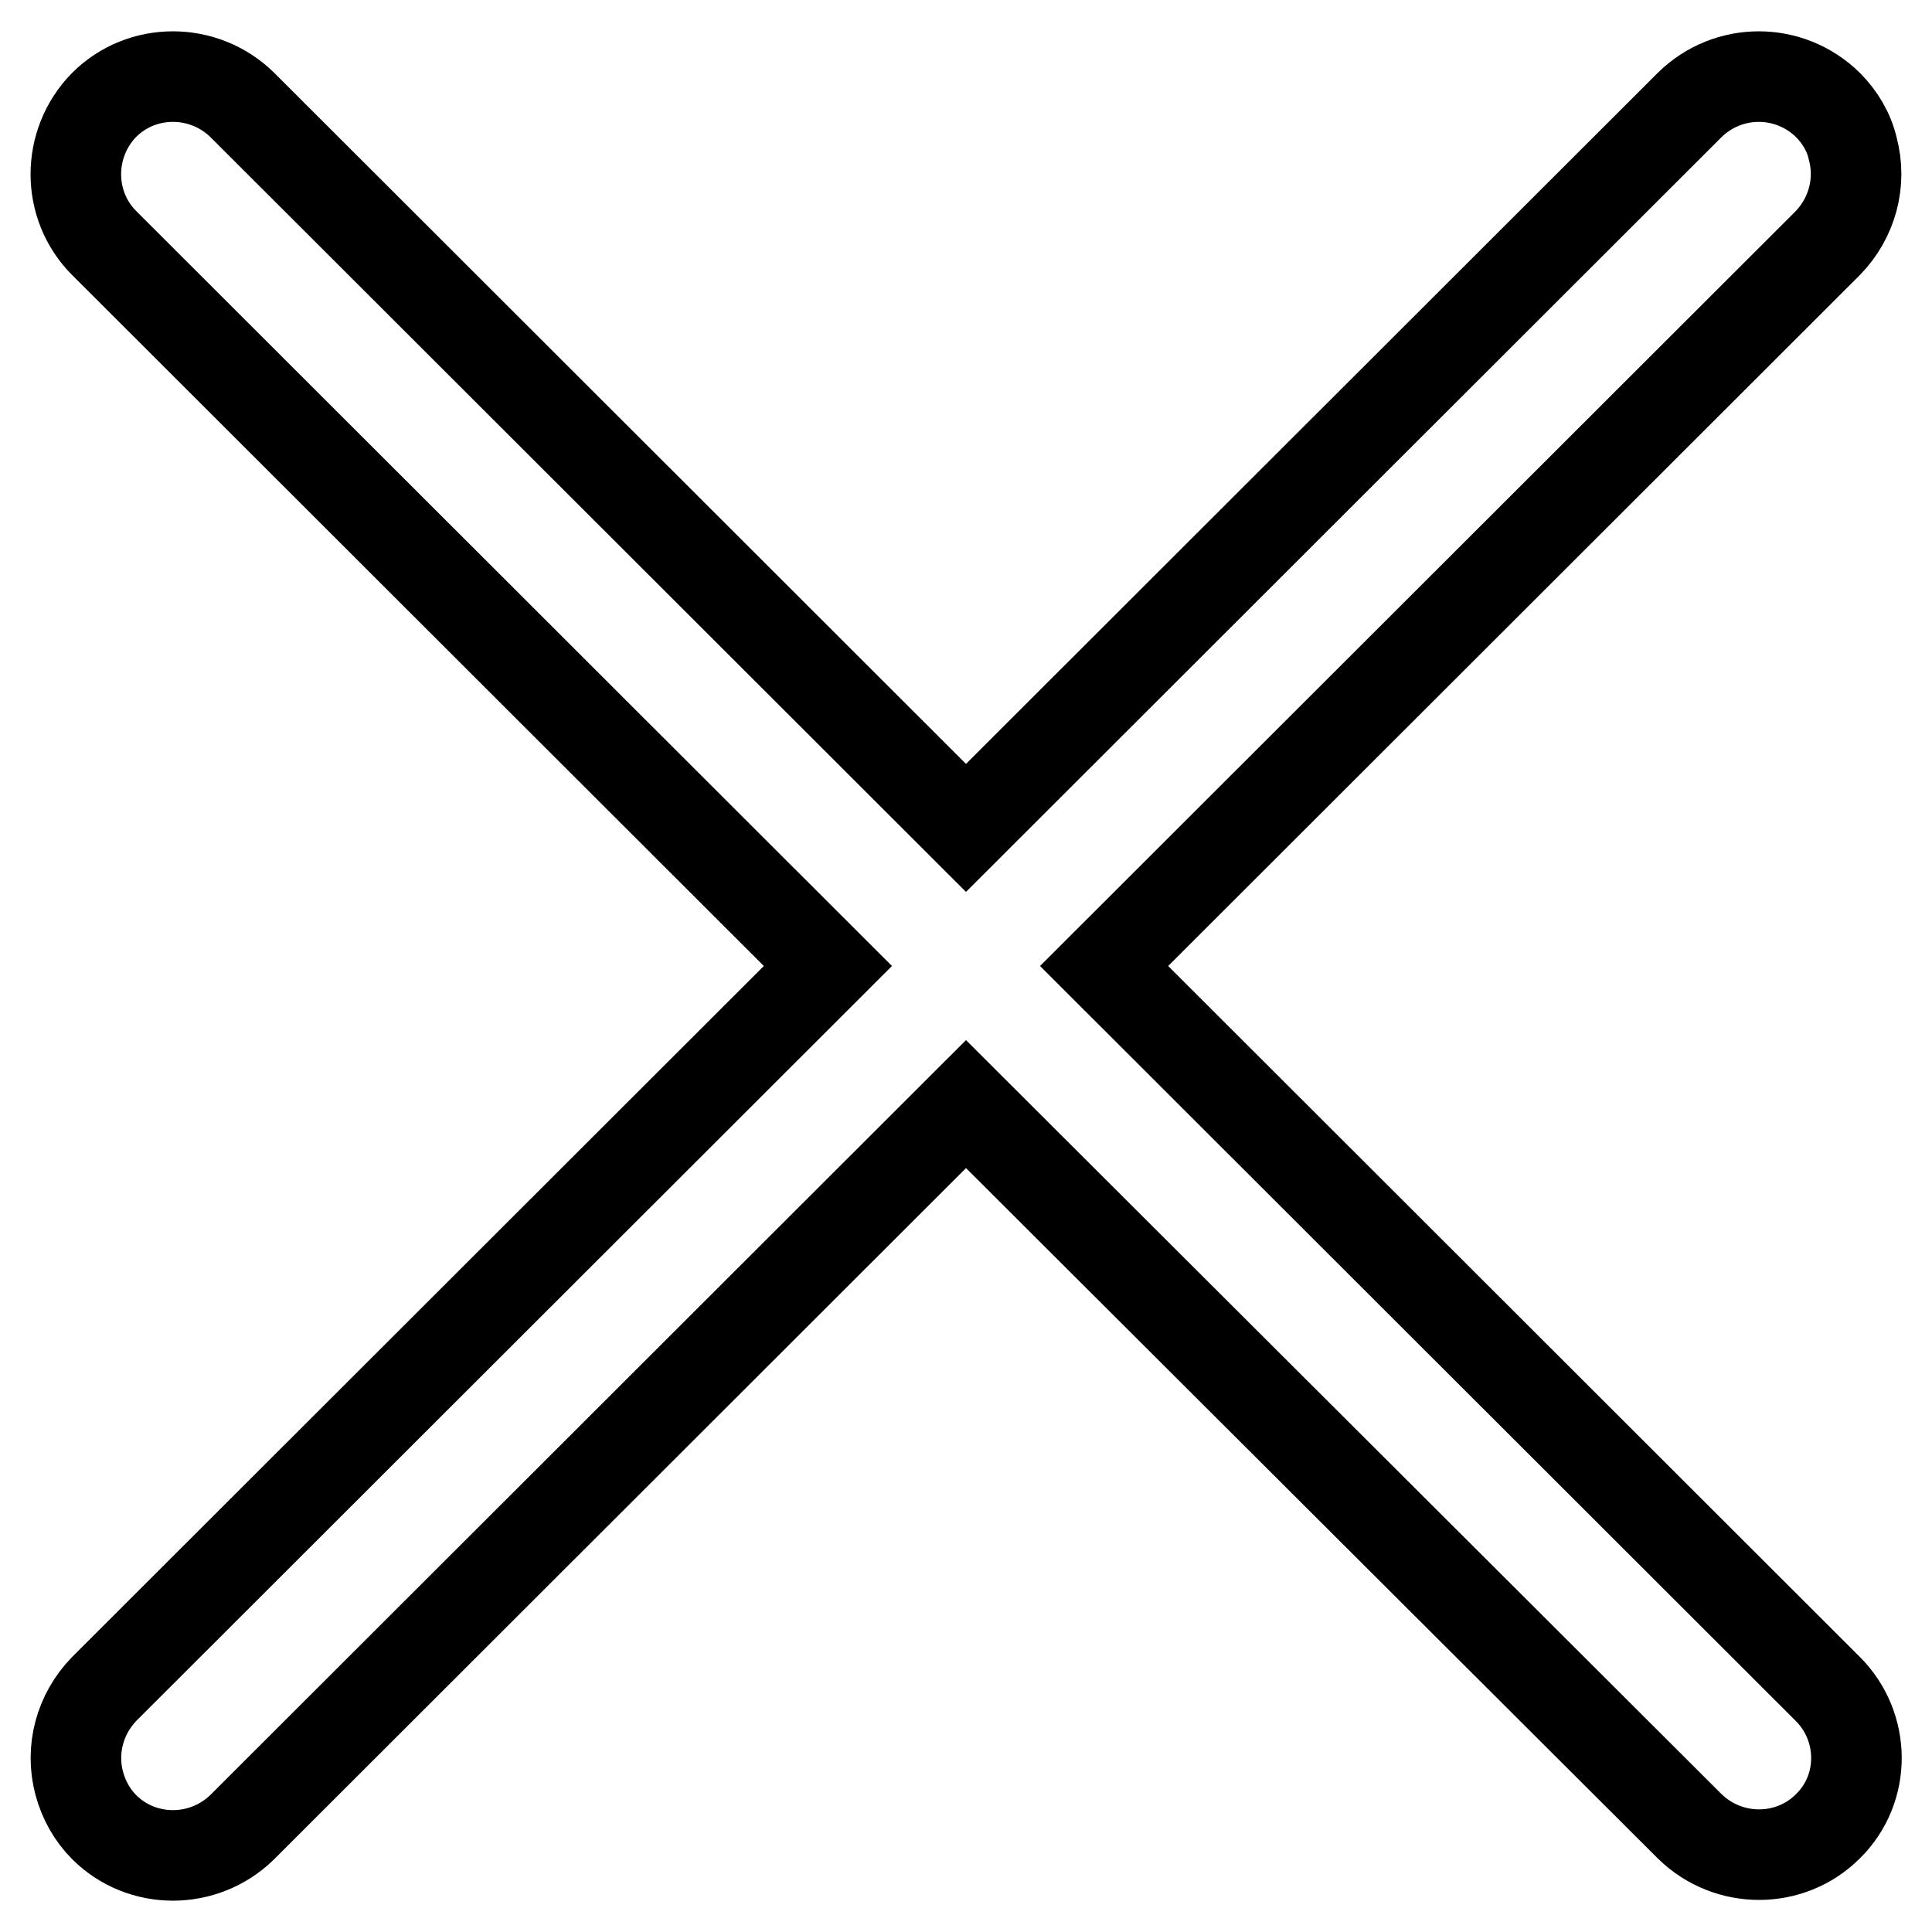
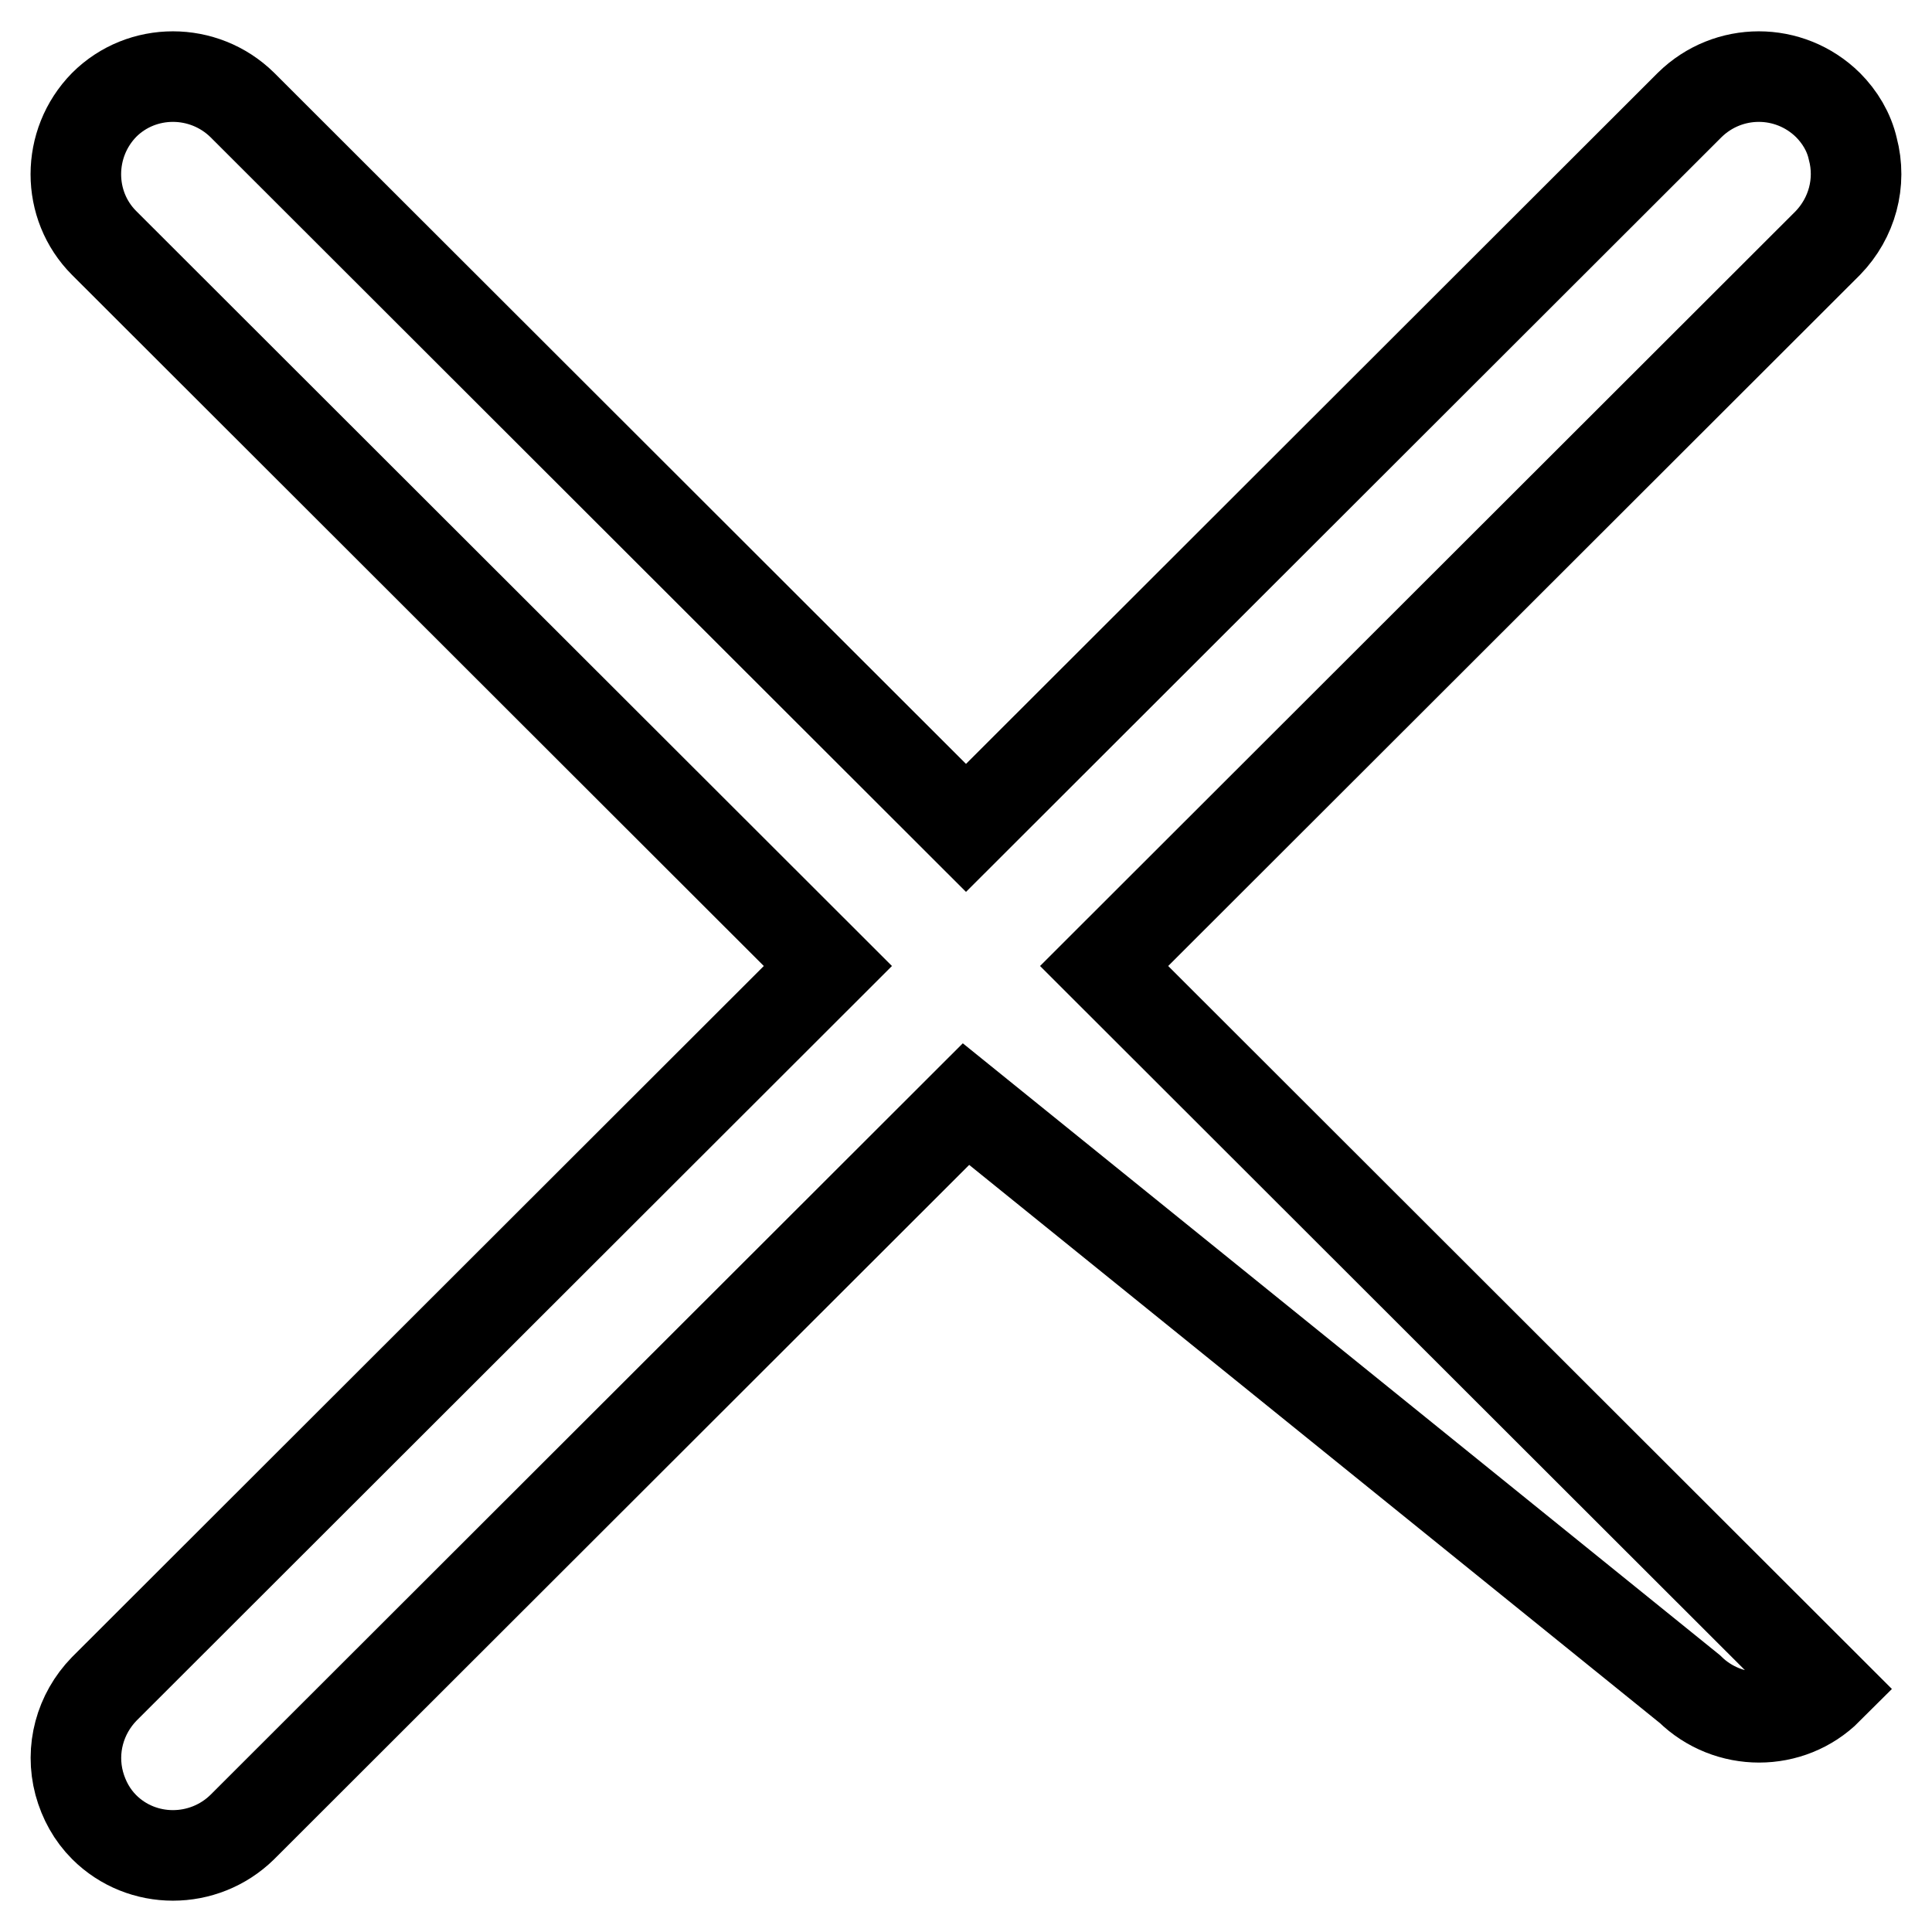
<svg xmlns="http://www.w3.org/2000/svg" version="1.1" x="0px" y="0px" viewBox="0 0 256 256" enable-background="new 0 0 256 256" xml:space="preserve">
  <g>
-     <path stroke-width="12" fill-opacity="0" stroke="#000000" d="M146.3,128l95.9,95.8c5,5,5.1,13.2,0,18.2c0,0,0,0,0,0c-5,5-13.2,5-18.3,0L128,146.3l-95.9,95.8 c-5.1,5-13.3,5-18.3,0c-1.6-1.6-2.7-3.6-3.3-5.8c-1.2-4.5,0.1-9.2,3.3-12.5l95.9-95.8L13.8,32.2c-5-5-5-13.2,0-18.3 c5-5,13.2-5,18.3,0l95.9,95.8l95.9-95.8c5.1-5,13.2-5,18.3,0c1.6,1.6,2.8,3.6,3.3,5.8c1.2,4.5-0.1,9.2-3.3,12.5L146.3,128z" />
+     <path stroke-width="12" fill-opacity="0" stroke="#000000" d="M146.3,128l95.9,95.8c0,0,0,0,0,0c-5,5-13.2,5-18.3,0L128,146.3l-95.9,95.8 c-5.1,5-13.3,5-18.3,0c-1.6-1.6-2.7-3.6-3.3-5.8c-1.2-4.5,0.1-9.2,3.3-12.5l95.9-95.8L13.8,32.2c-5-5-5-13.2,0-18.3 c5-5,13.2-5,18.3,0l95.9,95.8l95.9-95.8c5.1-5,13.2-5,18.3,0c1.6,1.6,2.8,3.6,3.3,5.8c1.2,4.5-0.1,9.2-3.3,12.5L146.3,128z" />
  </g>
</svg>